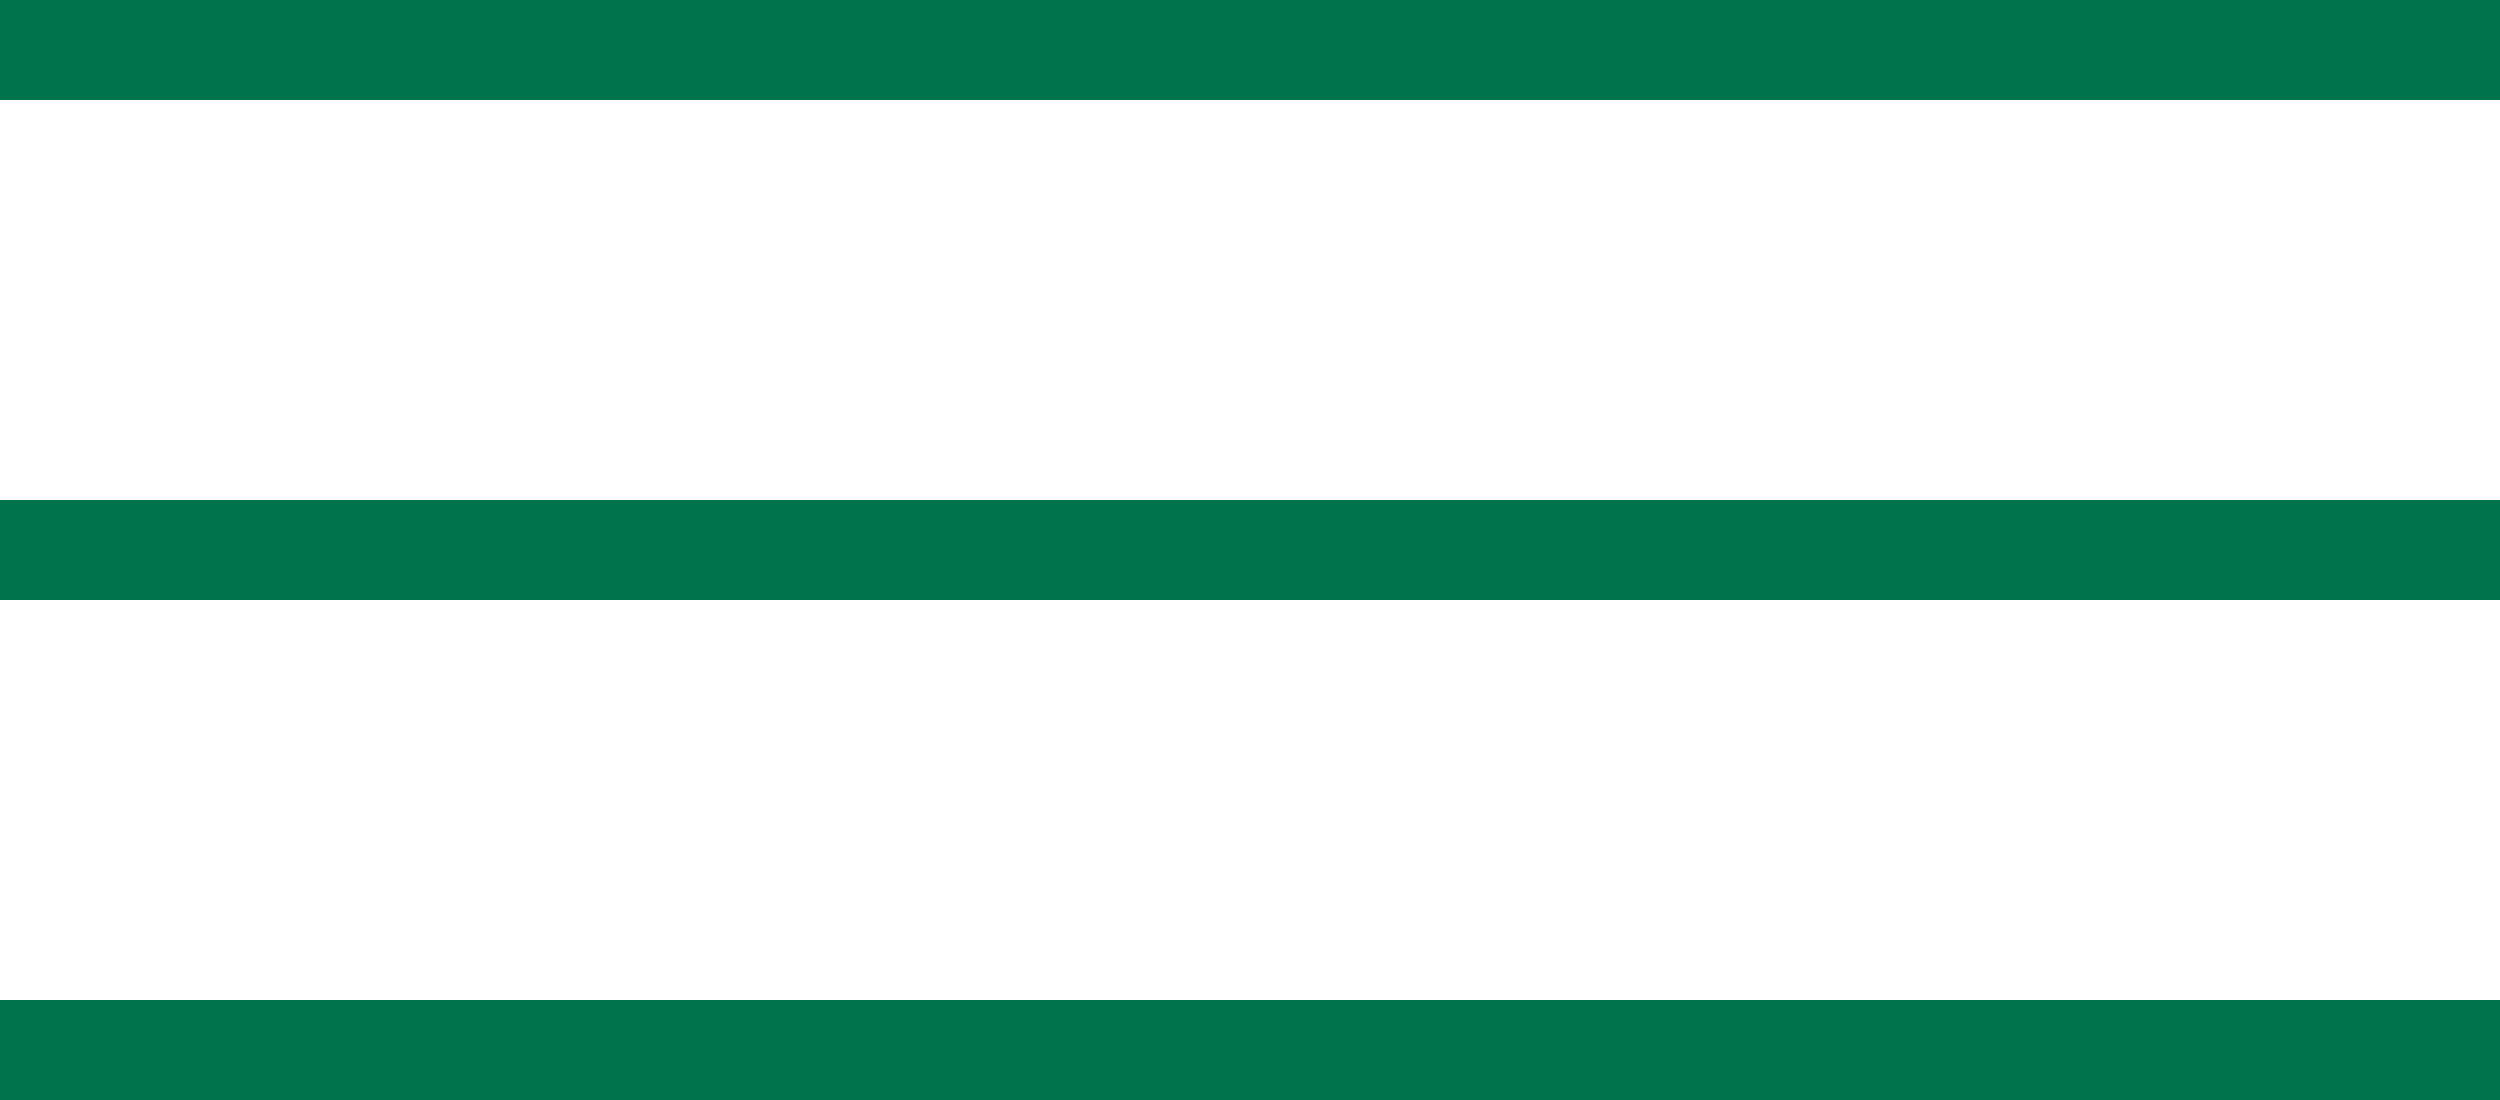
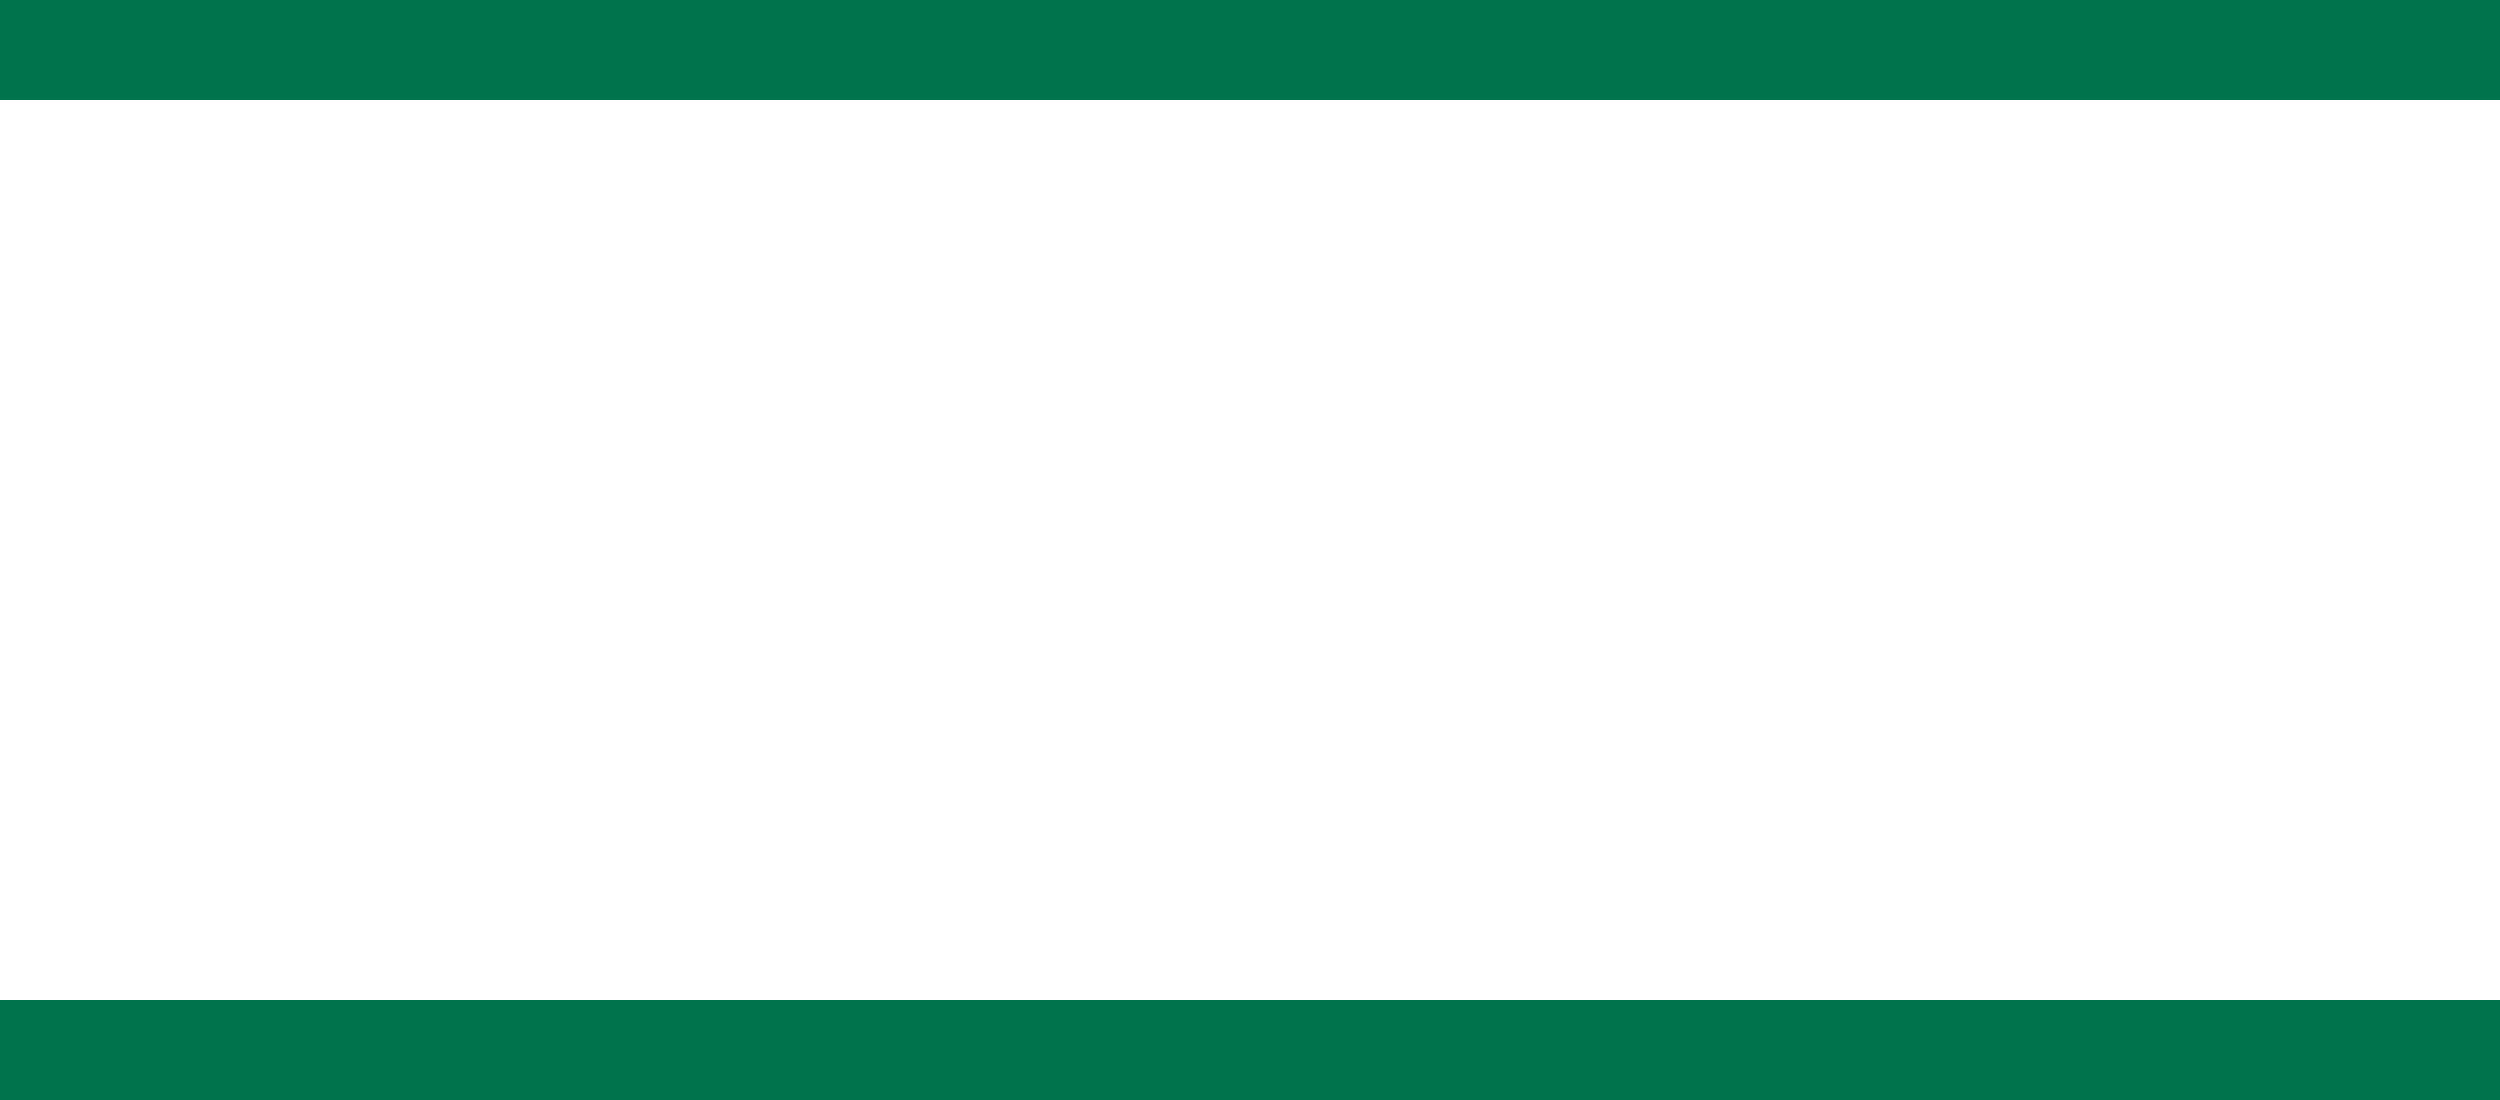
<svg xmlns="http://www.w3.org/2000/svg" width="50" height="22" viewBox="0 0 50 22" fill="none">
  <rect width="50" height="2" fill="#00734D" />
-   <rect y="10" width="50" height="2" fill="#00734D" />
  <rect y="20" width="50" height="2" fill="#00734D" />
</svg>